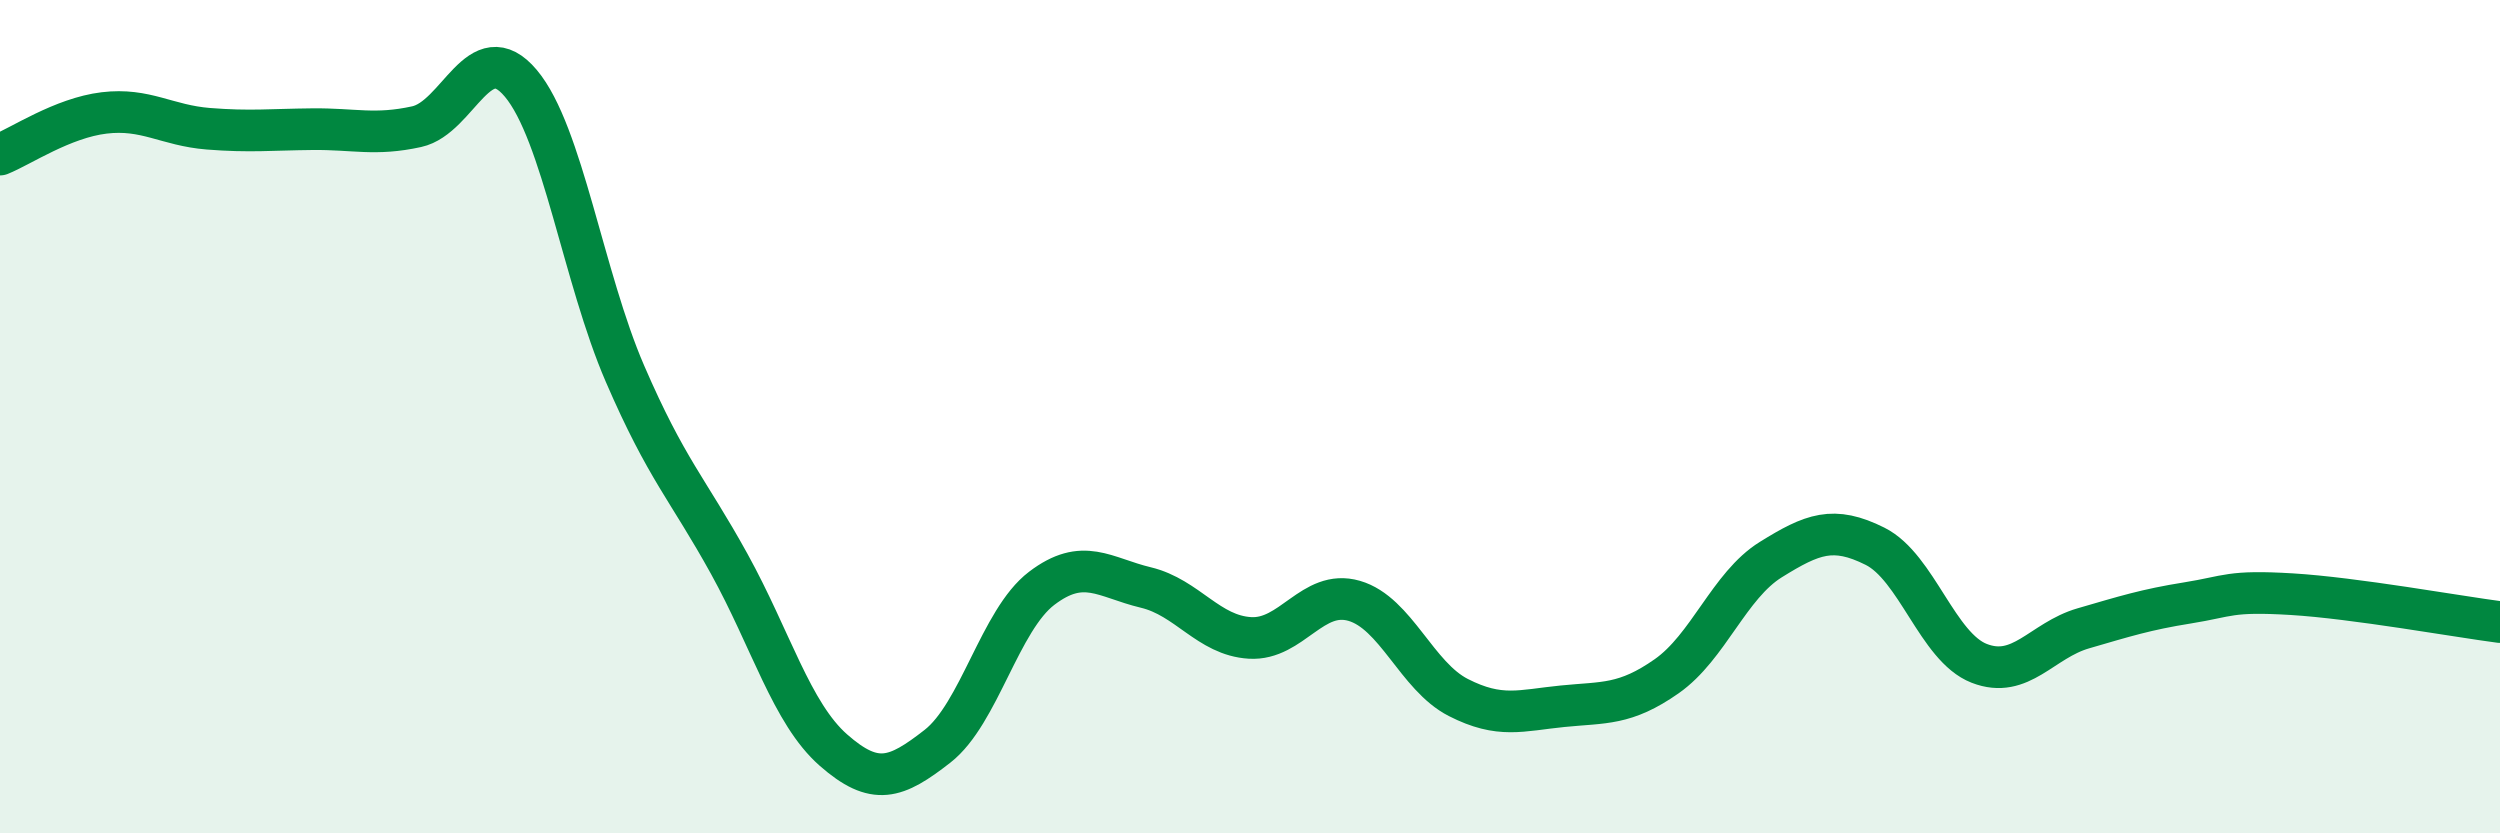
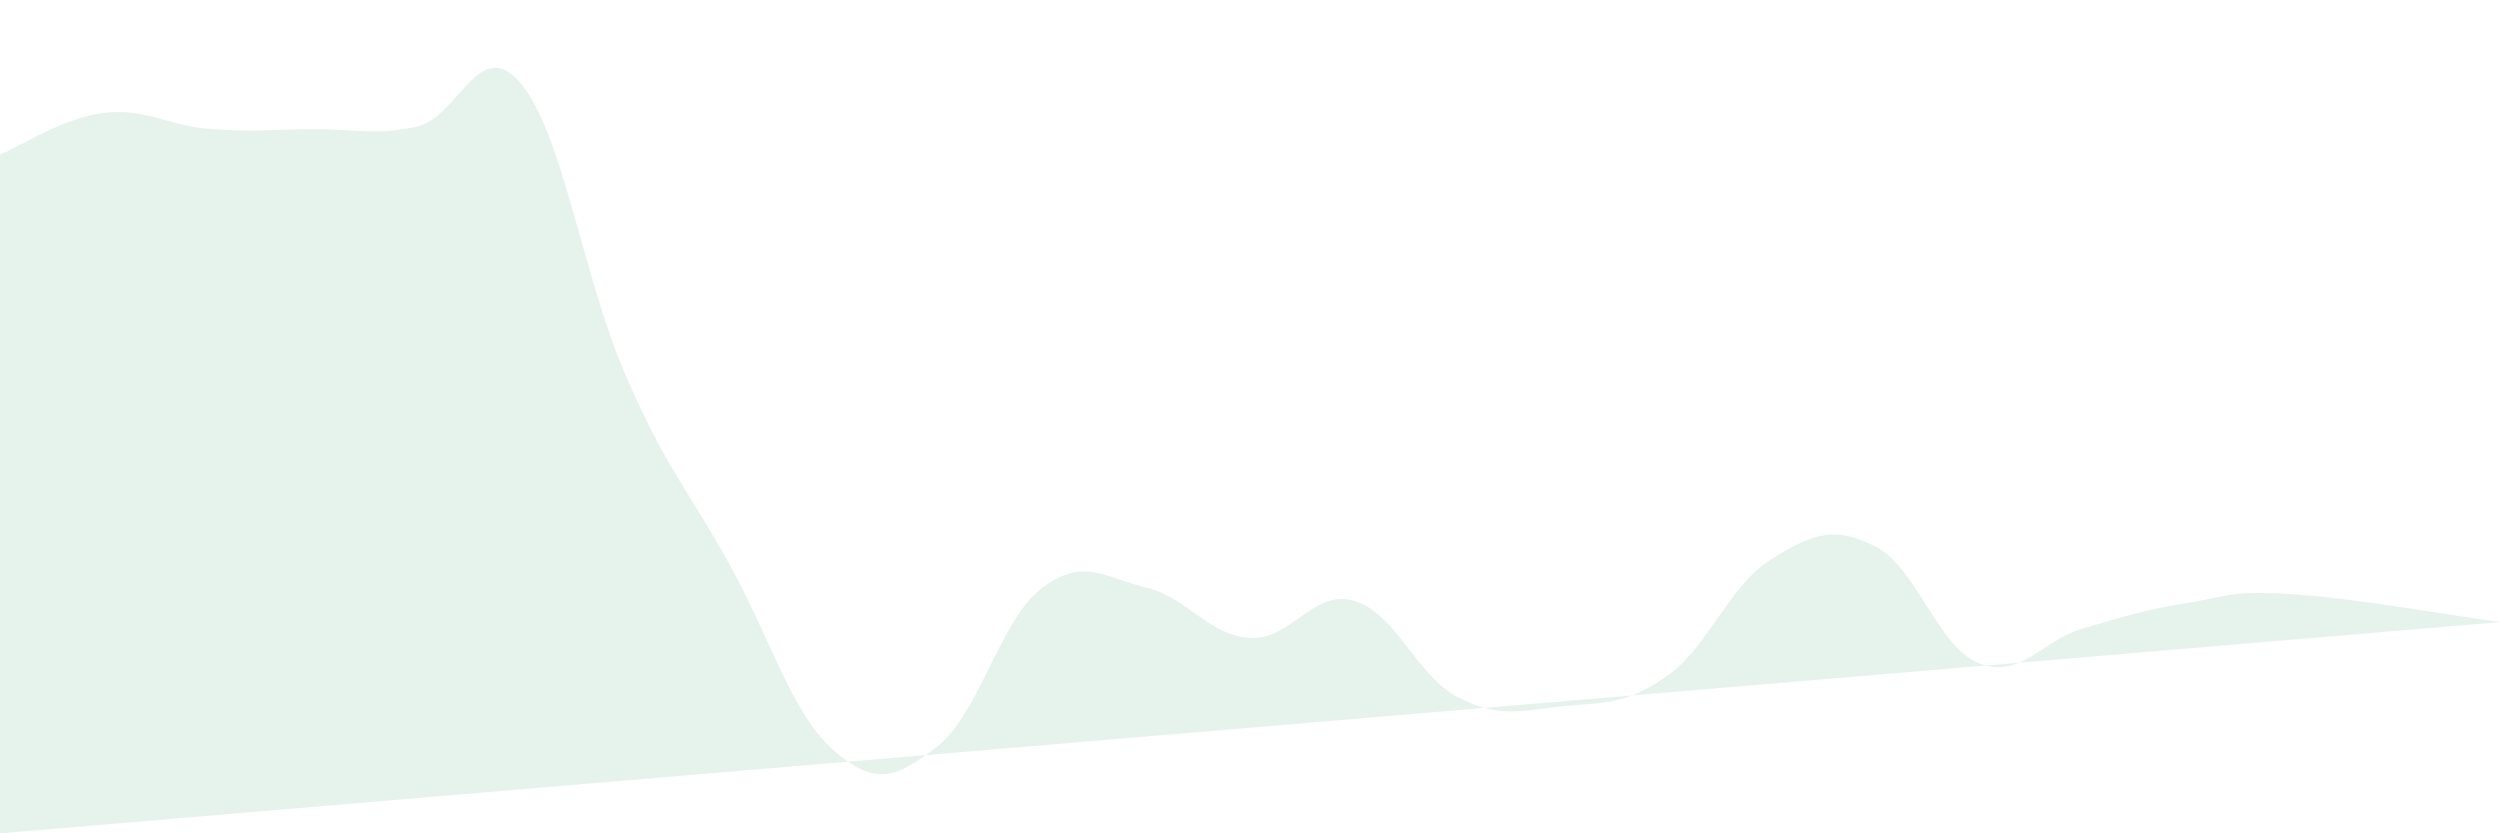
<svg xmlns="http://www.w3.org/2000/svg" width="60" height="20" viewBox="0 0 60 20">
-   <path d="M 0,3.71 C 0.5,3.51 1.5,2.83 2.5,2.71 C 3.5,2.59 4,3.01 5,3.09 C 6,3.17 6.5,3.11 7.5,3.1 C 8.5,3.09 9,3.26 10,3.04 C 11,2.82 11.5,0.81 12.5,2 C 13.5,3.19 14,6.66 15,8.97 C 16,11.28 16.5,11.72 17.5,13.53 C 18.5,15.34 19,17.12 20,18 C 21,18.88 21.5,18.69 22.5,17.91 C 23.5,17.13 24,14.88 25,14.12 C 26,13.36 26.5,13.86 27.5,14.1 C 28.5,14.34 29,15.25 30,15.31 C 31,15.37 31.5,14.13 32.5,14.42 C 33.5,14.71 34,16.23 35,16.74 C 36,17.25 36.5,17.05 37.5,16.95 C 38.5,16.85 39,16.93 40,16.23 C 41,15.53 41.5,14.05 42.5,13.43 C 43.5,12.81 44,12.61 45,13.11 C 46,13.61 46.5,15.53 47.5,15.92 C 48.5,16.31 49,15.37 50,15.08 C 51,14.79 51.5,14.63 52.5,14.47 C 53.5,14.31 53.5,14.17 55,14.26 C 56.5,14.35 59,14.8 60,14.93L60 20L0 20Z" fill="#008740" opacity="0.1" stroke-linecap="round" stroke-linejoin="round" />
-   <path d="M 0,3.71 C 0.5,3.51 1.5,2.83 2.5,2.71 C 3.5,2.59 4,3.01 5,3.09 C 6,3.17 6.5,3.11 7.5,3.1 C 8.5,3.09 9,3.26 10,3.04 C 11,2.82 11.5,0.81 12.5,2 C 13.5,3.19 14,6.66 15,8.97 C 16,11.28 16.5,11.72 17.5,13.53 C 18.5,15.34 19,17.12 20,18 C 21,18.88 21.5,18.69 22.5,17.91 C 23.5,17.13 24,14.88 25,14.12 C 26,13.36 26.5,13.86 27.5,14.1 C 28.5,14.34 29,15.25 30,15.31 C 31,15.37 31.5,14.13 32.5,14.42 C 33.5,14.71 34,16.23 35,16.74 C 36,17.25 36.5,17.05 37.5,16.95 C 38.5,16.85 39,16.93 40,16.23 C 41,15.53 41.5,14.05 42.5,13.43 C 43.5,12.81 44,12.61 45,13.11 C 46,13.61 46.5,15.53 47.5,15.92 C 48.5,16.31 49,15.37 50,15.08 C 51,14.79 51.5,14.63 52.5,14.47 C 53.5,14.31 53.5,14.17 55,14.26 C 56.5,14.35 59,14.8 60,14.93" stroke="#008740" stroke-width="1" fill="none" stroke-linecap="round" stroke-linejoin="round" />
+   <path d="M 0,3.71 C 0.5,3.51 1.5,2.83 2.5,2.71 C 3.5,2.59 4,3.01 5,3.09 C 6,3.17 6.5,3.11 7.5,3.1 C 8.5,3.09 9,3.26 10,3.04 C 11,2.82 11.5,0.81 12.5,2 C 13.5,3.19 14,6.66 15,8.97 C 16,11.28 16.5,11.72 17.5,13.53 C 18.5,15.34 19,17.12 20,18 C 21,18.88 21.5,18.69 22.5,17.91 C 23.5,17.13 24,14.88 25,14.12 C 26,13.36 26.5,13.86 27.5,14.1 C 28.5,14.34 29,15.25 30,15.31 C 31,15.37 31.5,14.13 32.5,14.42 C 33.5,14.71 34,16.23 35,16.74 C 36,17.25 36.5,17.05 37.5,16.95 C 38.5,16.85 39,16.93 40,16.23 C 41,15.53 41.5,14.05 42.5,13.43 C 43.5,12.81 44,12.61 45,13.11 C 46,13.61 46.5,15.53 47.5,15.92 C 48.5,16.31 49,15.37 50,15.08 C 51,14.79 51.5,14.63 52.5,14.47 C 53.5,14.31 53.5,14.17 55,14.26 C 56.5,14.35 59,14.8 60,14.93L0 20Z" fill="#008740" opacity="0.1" stroke-linecap="round" stroke-linejoin="round" />
</svg>